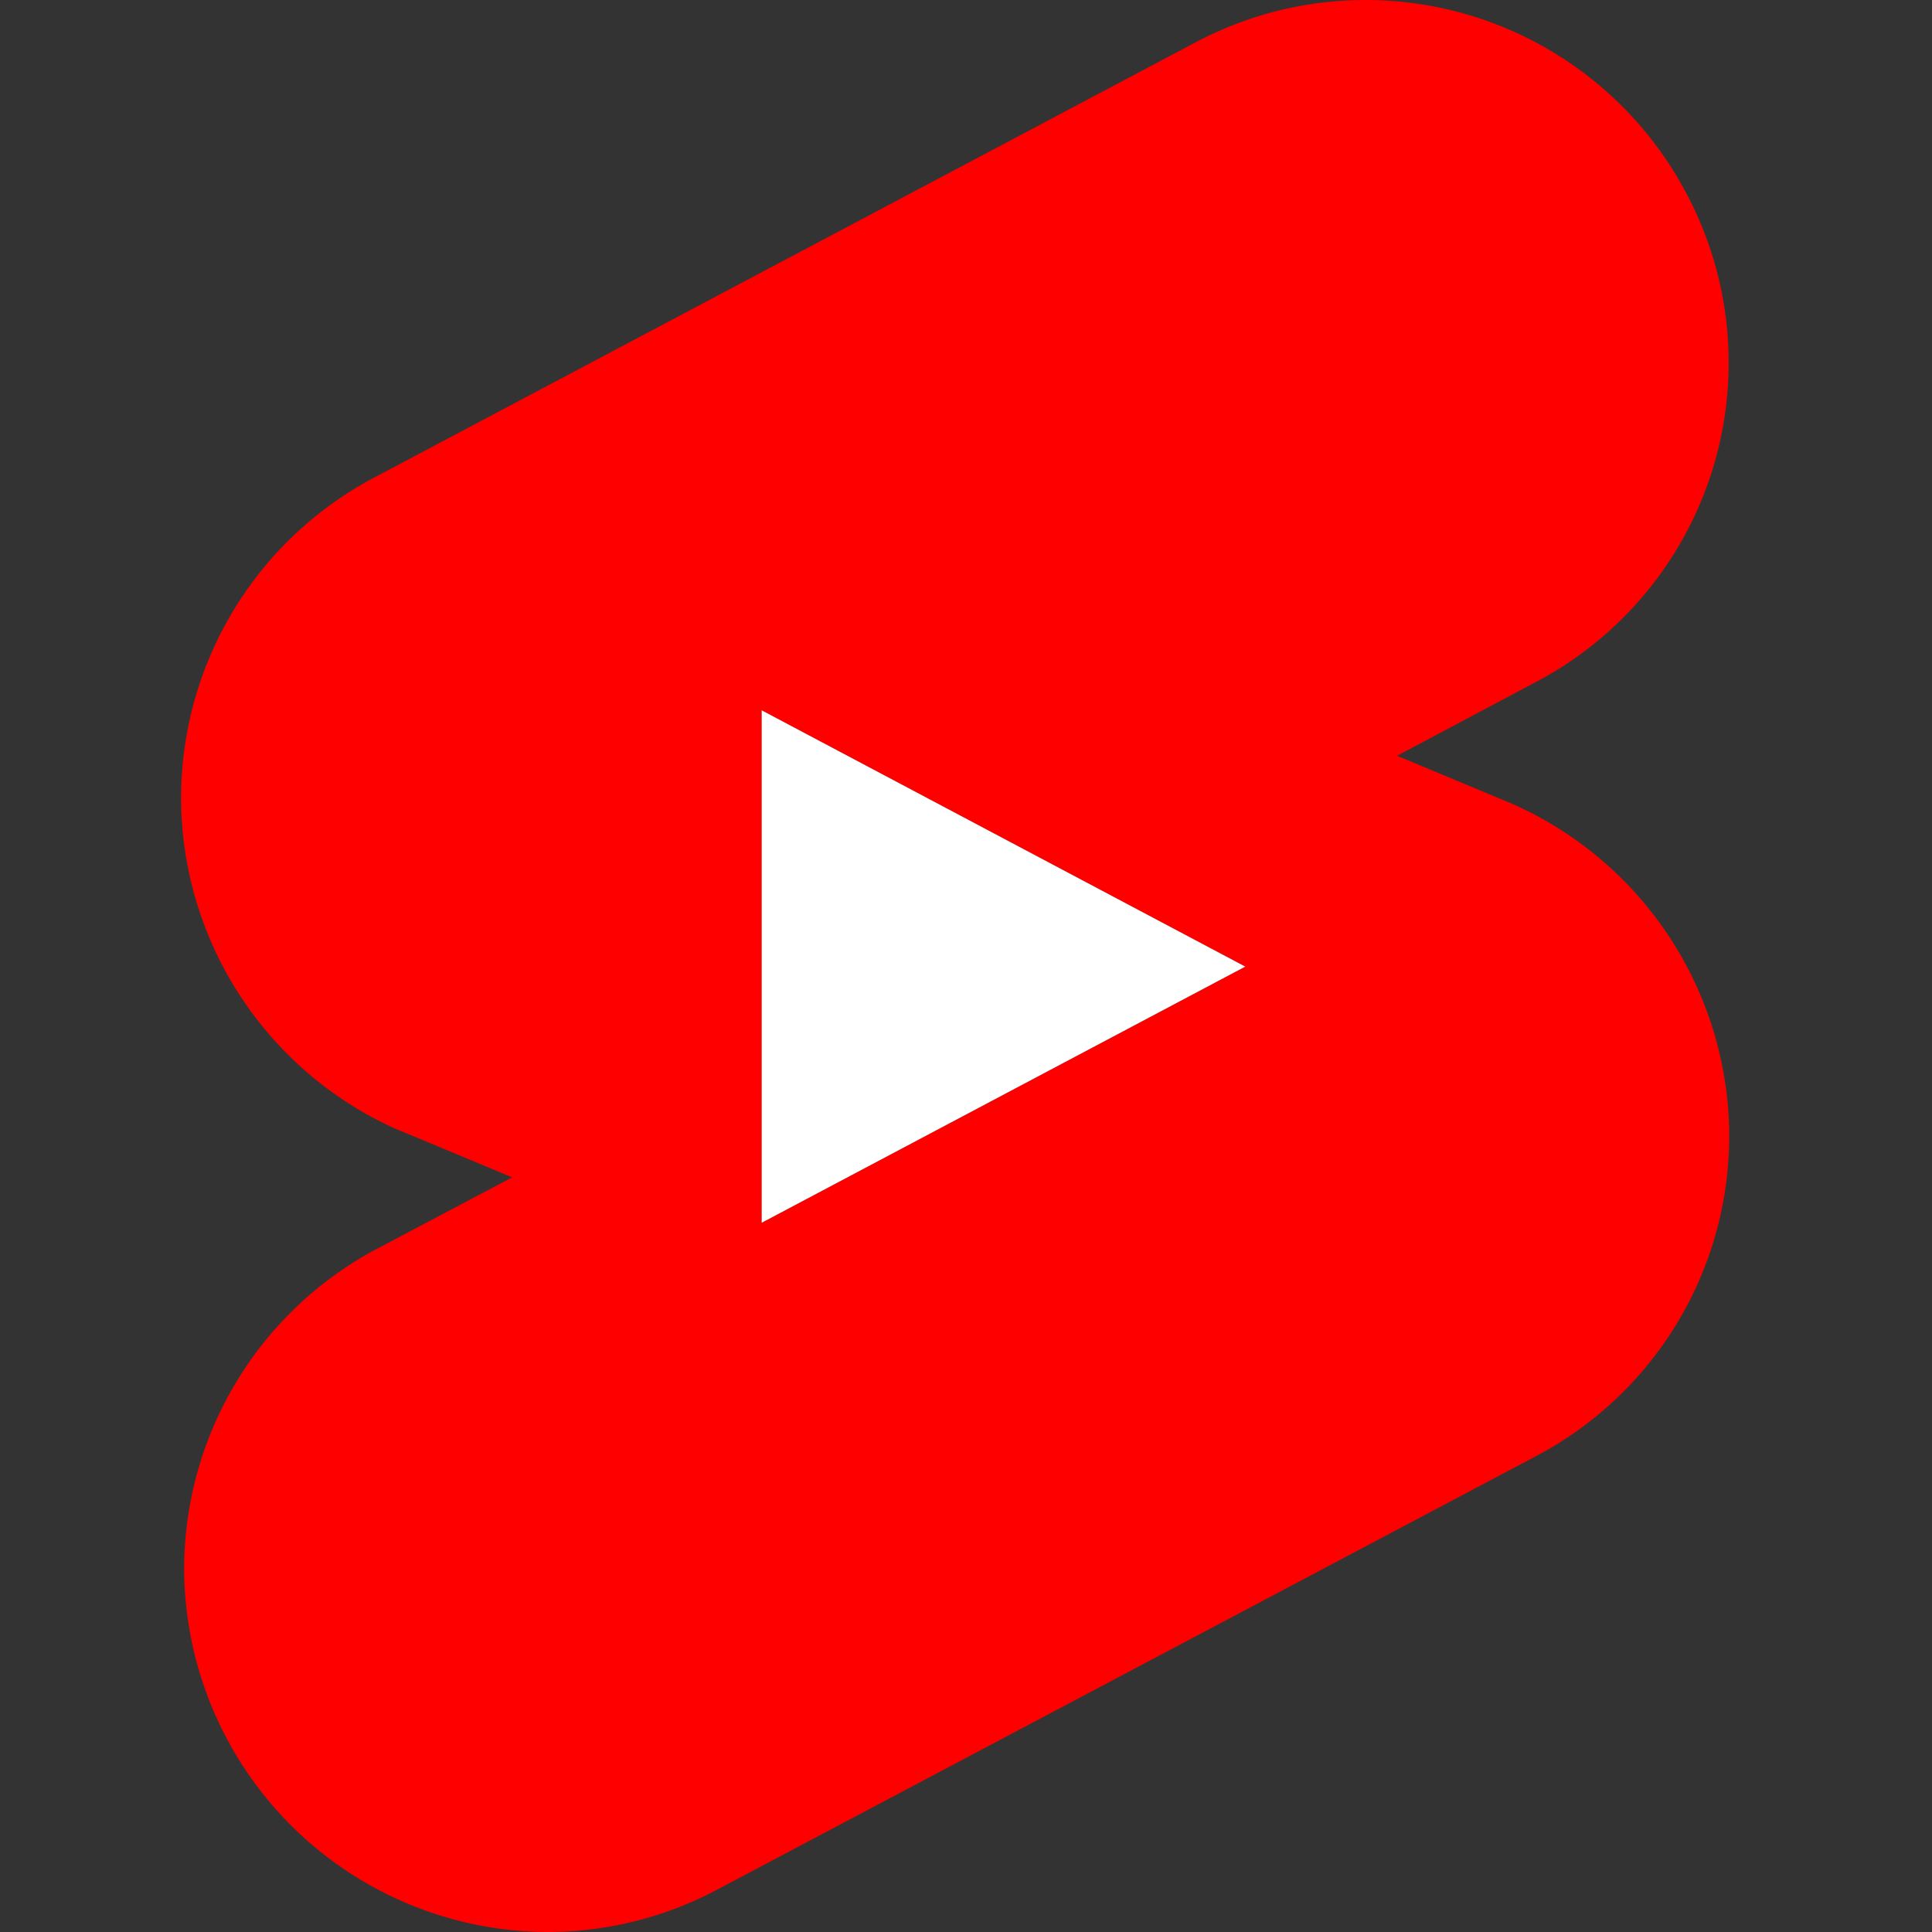
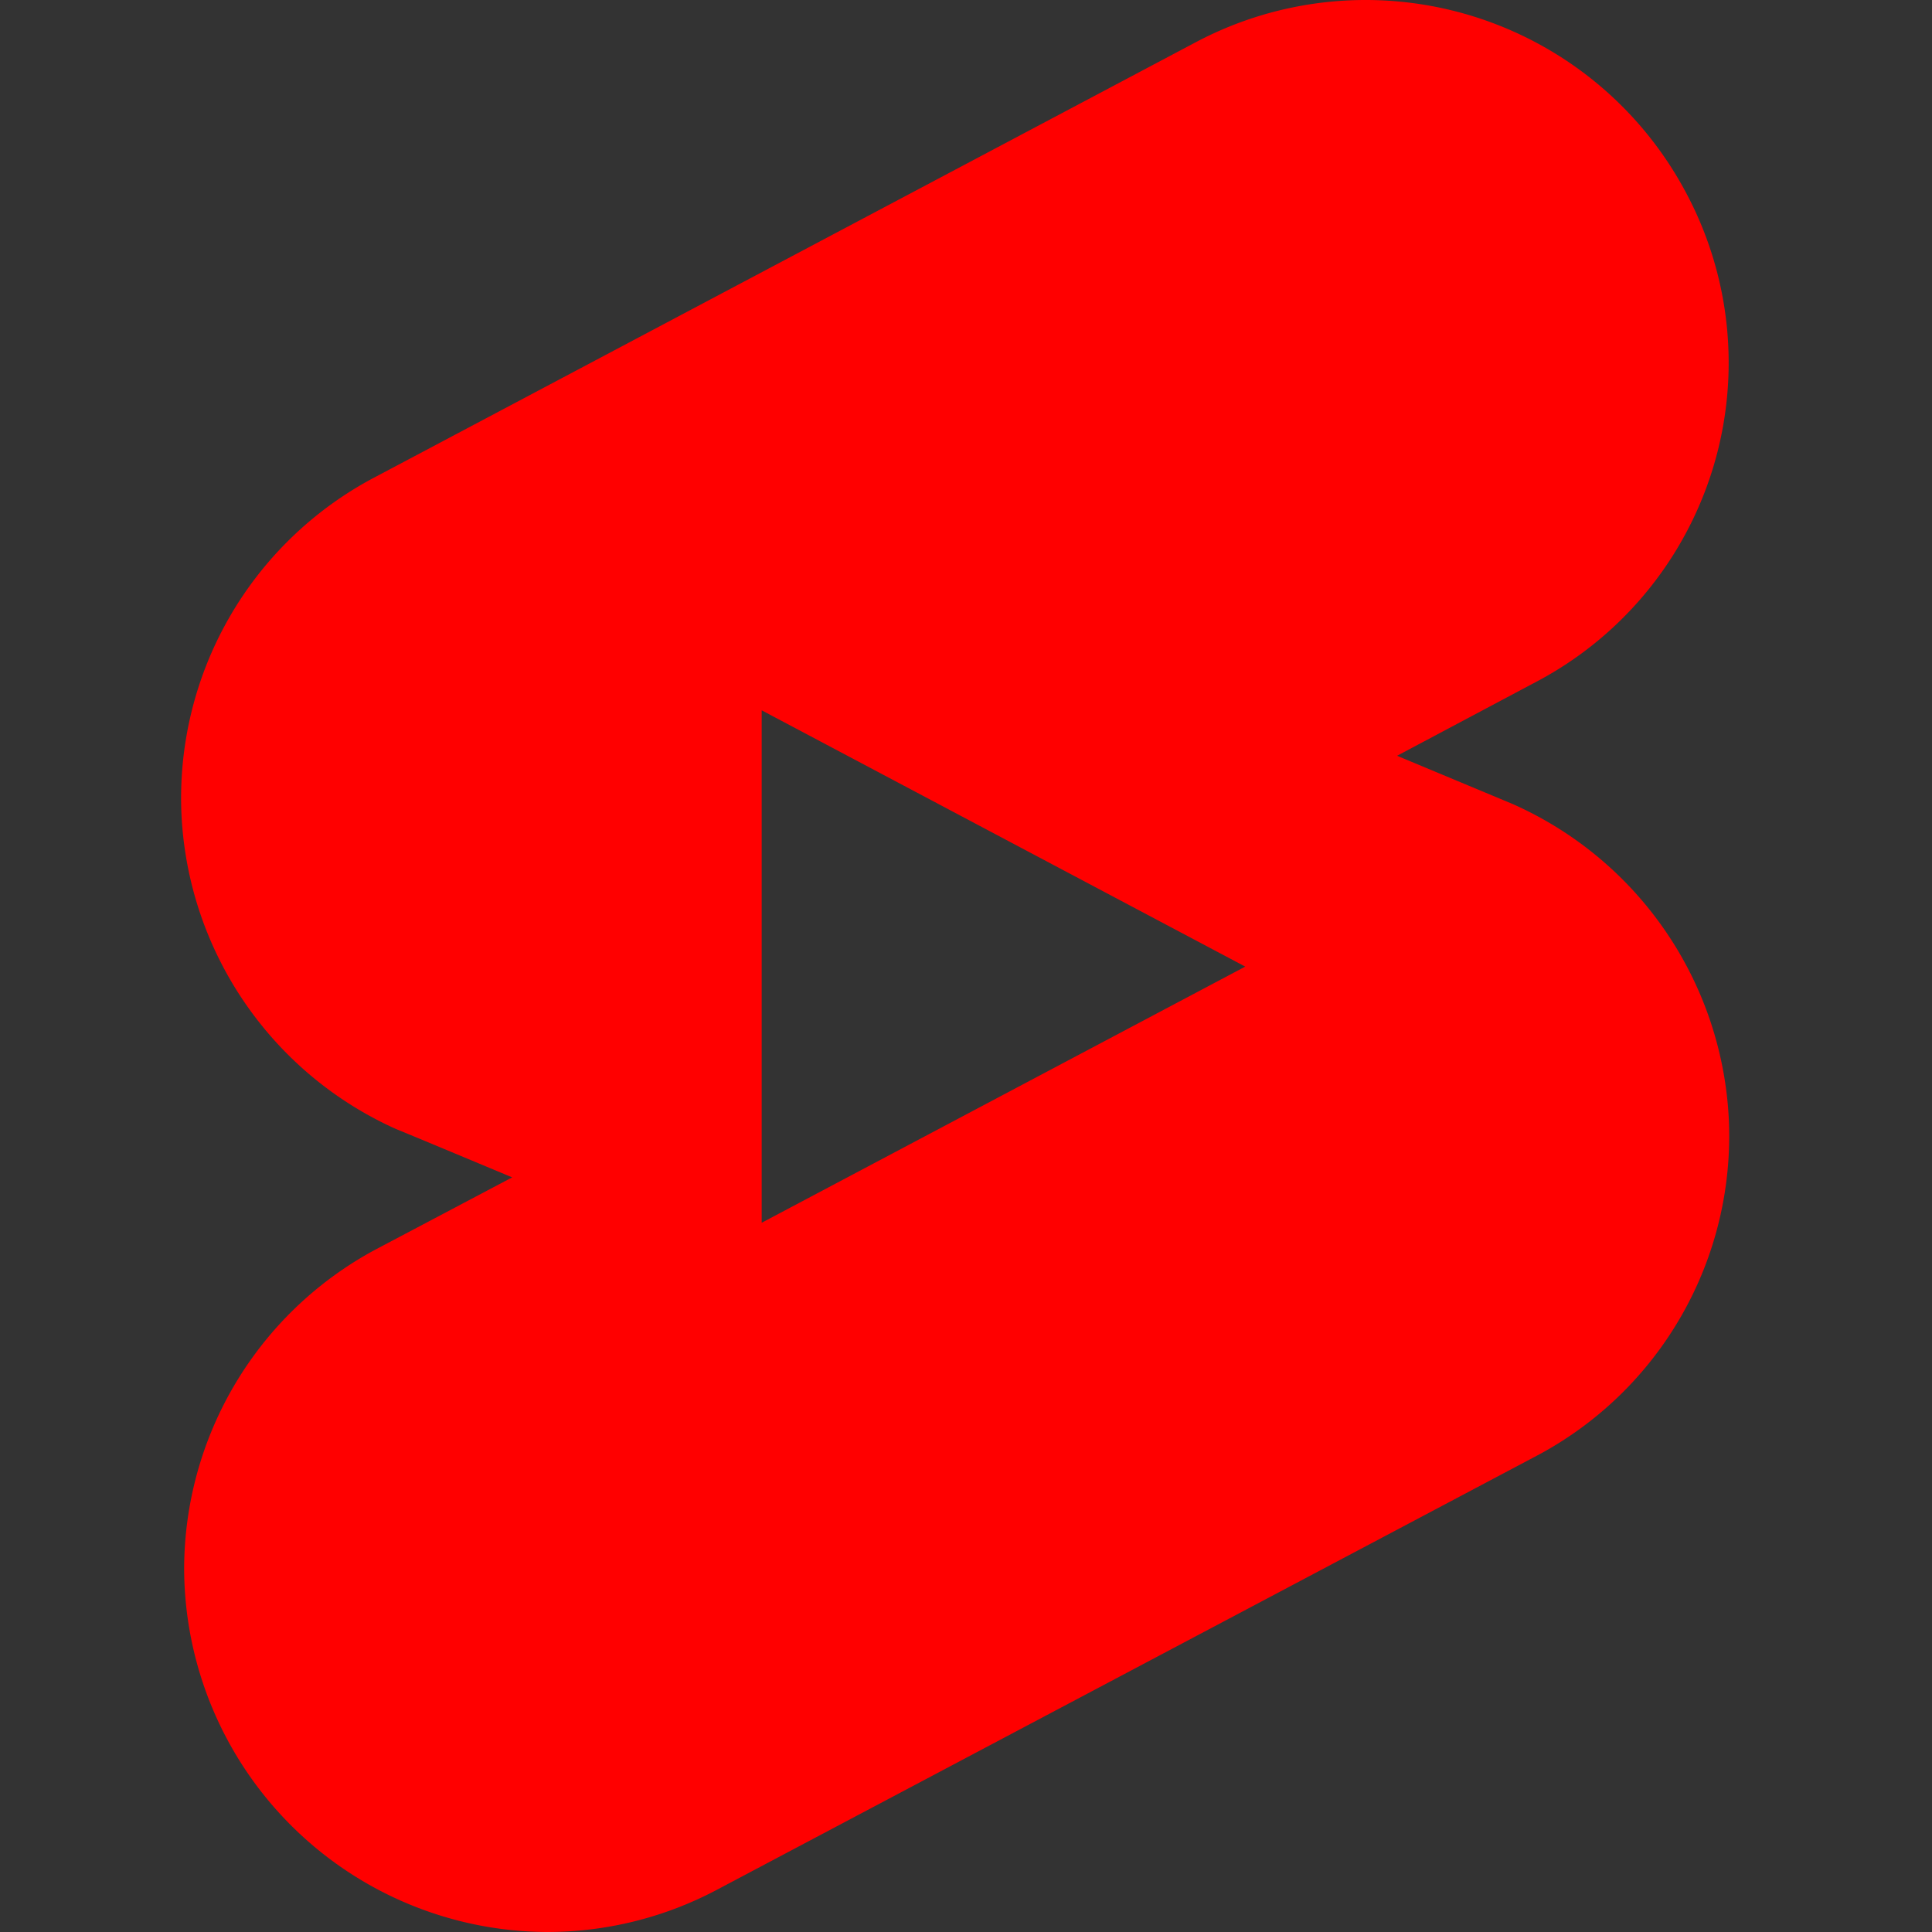
<svg xmlns="http://www.w3.org/2000/svg" width="64" height="64" fill="none">
  <rect width="100%" height="100%" fill="#333333" stroke="none" />
  <path fill="red" d="m50.123 26.64-3.843-1.604 4.58-2.434a11.947 11.947 0 0 0 4.997-16.209 12.016 12.016 0 0 0-16.24-4.997L12.417 15.809a12.01 12.01 0 0 0-6.405 11.182 12.056 12.056 0 0 0 7.11 10.411c.095.032 3.845 1.6 3.845 1.6l-4.55 2.403a12.027 12.027 0 0 0-6.317 10.579A12.075 12.075 0 0 0 18.12 64c1.933 0 3.832-.464 5.546-1.355L50.895 48.23a11.984 11.984 0 0 0 6.373-11.179 12.067 12.067 0 0 0-7.144-10.41ZM25.232 40.505V23.53l16.019 8.49-16.02 8.486Z" />
-   <path fill="#fff" d="M25.232 40.506V23.53l16.019 8.49-16.02 8.486Z" />
</svg>